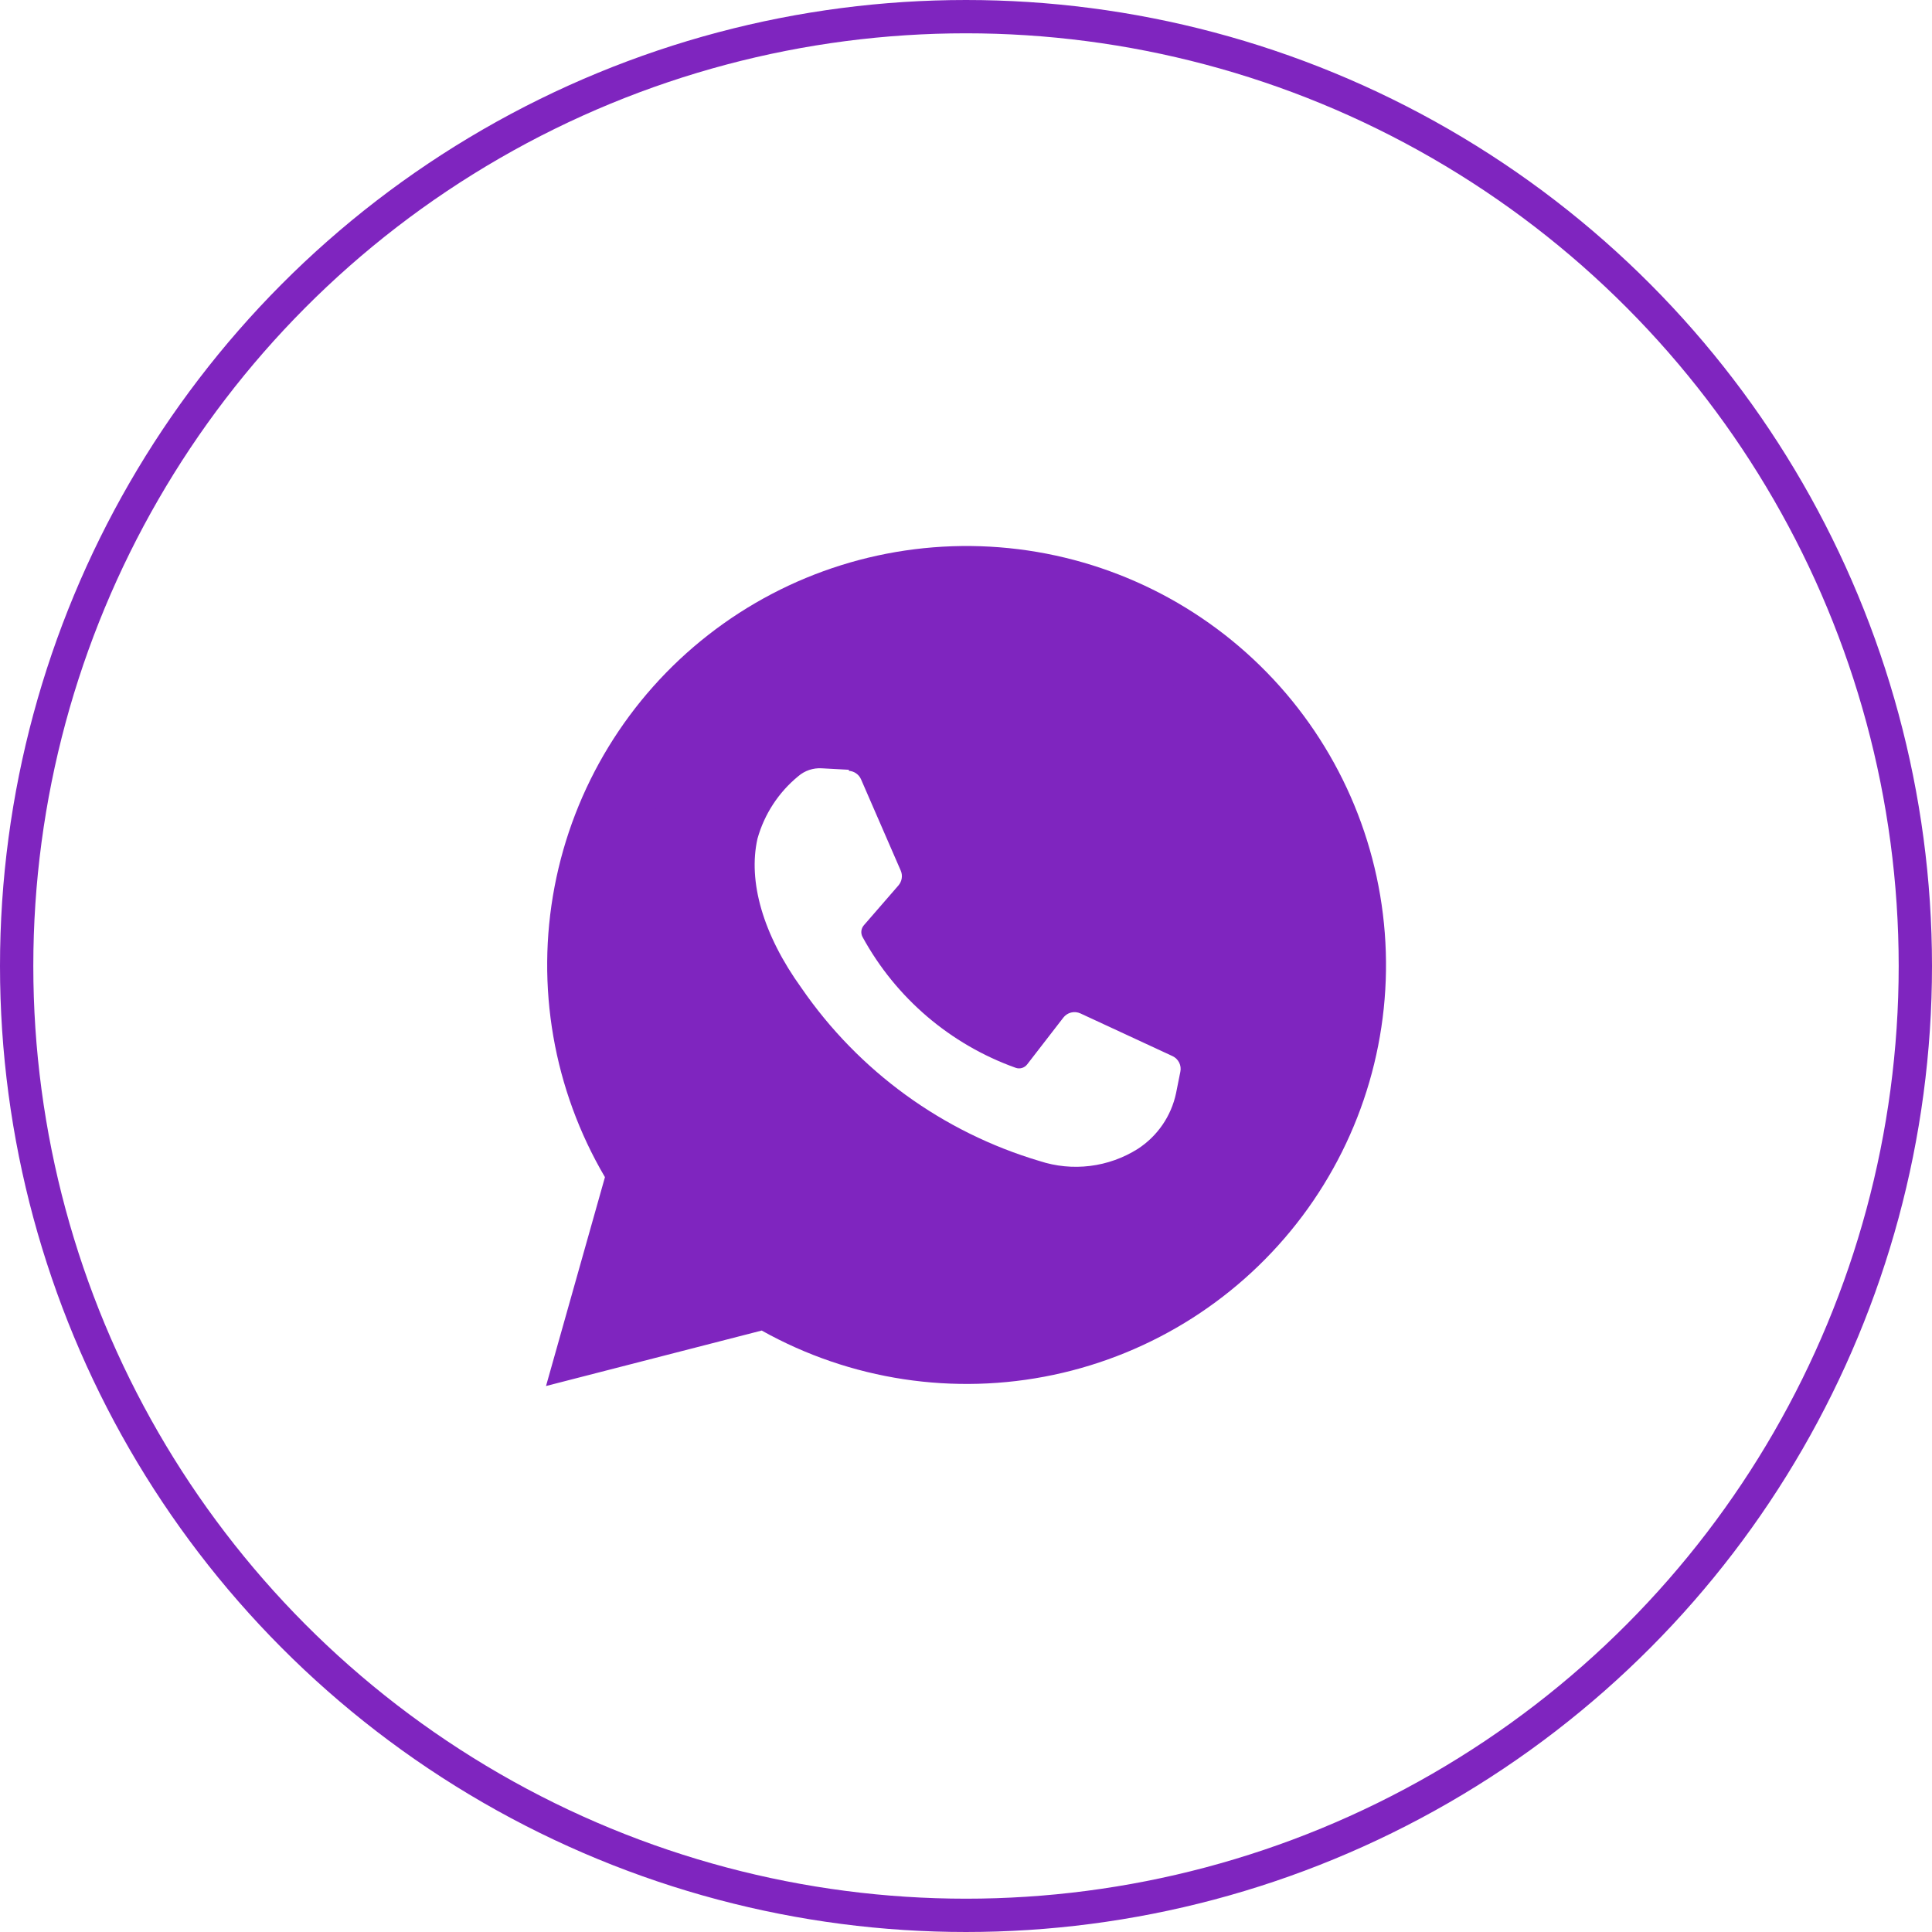
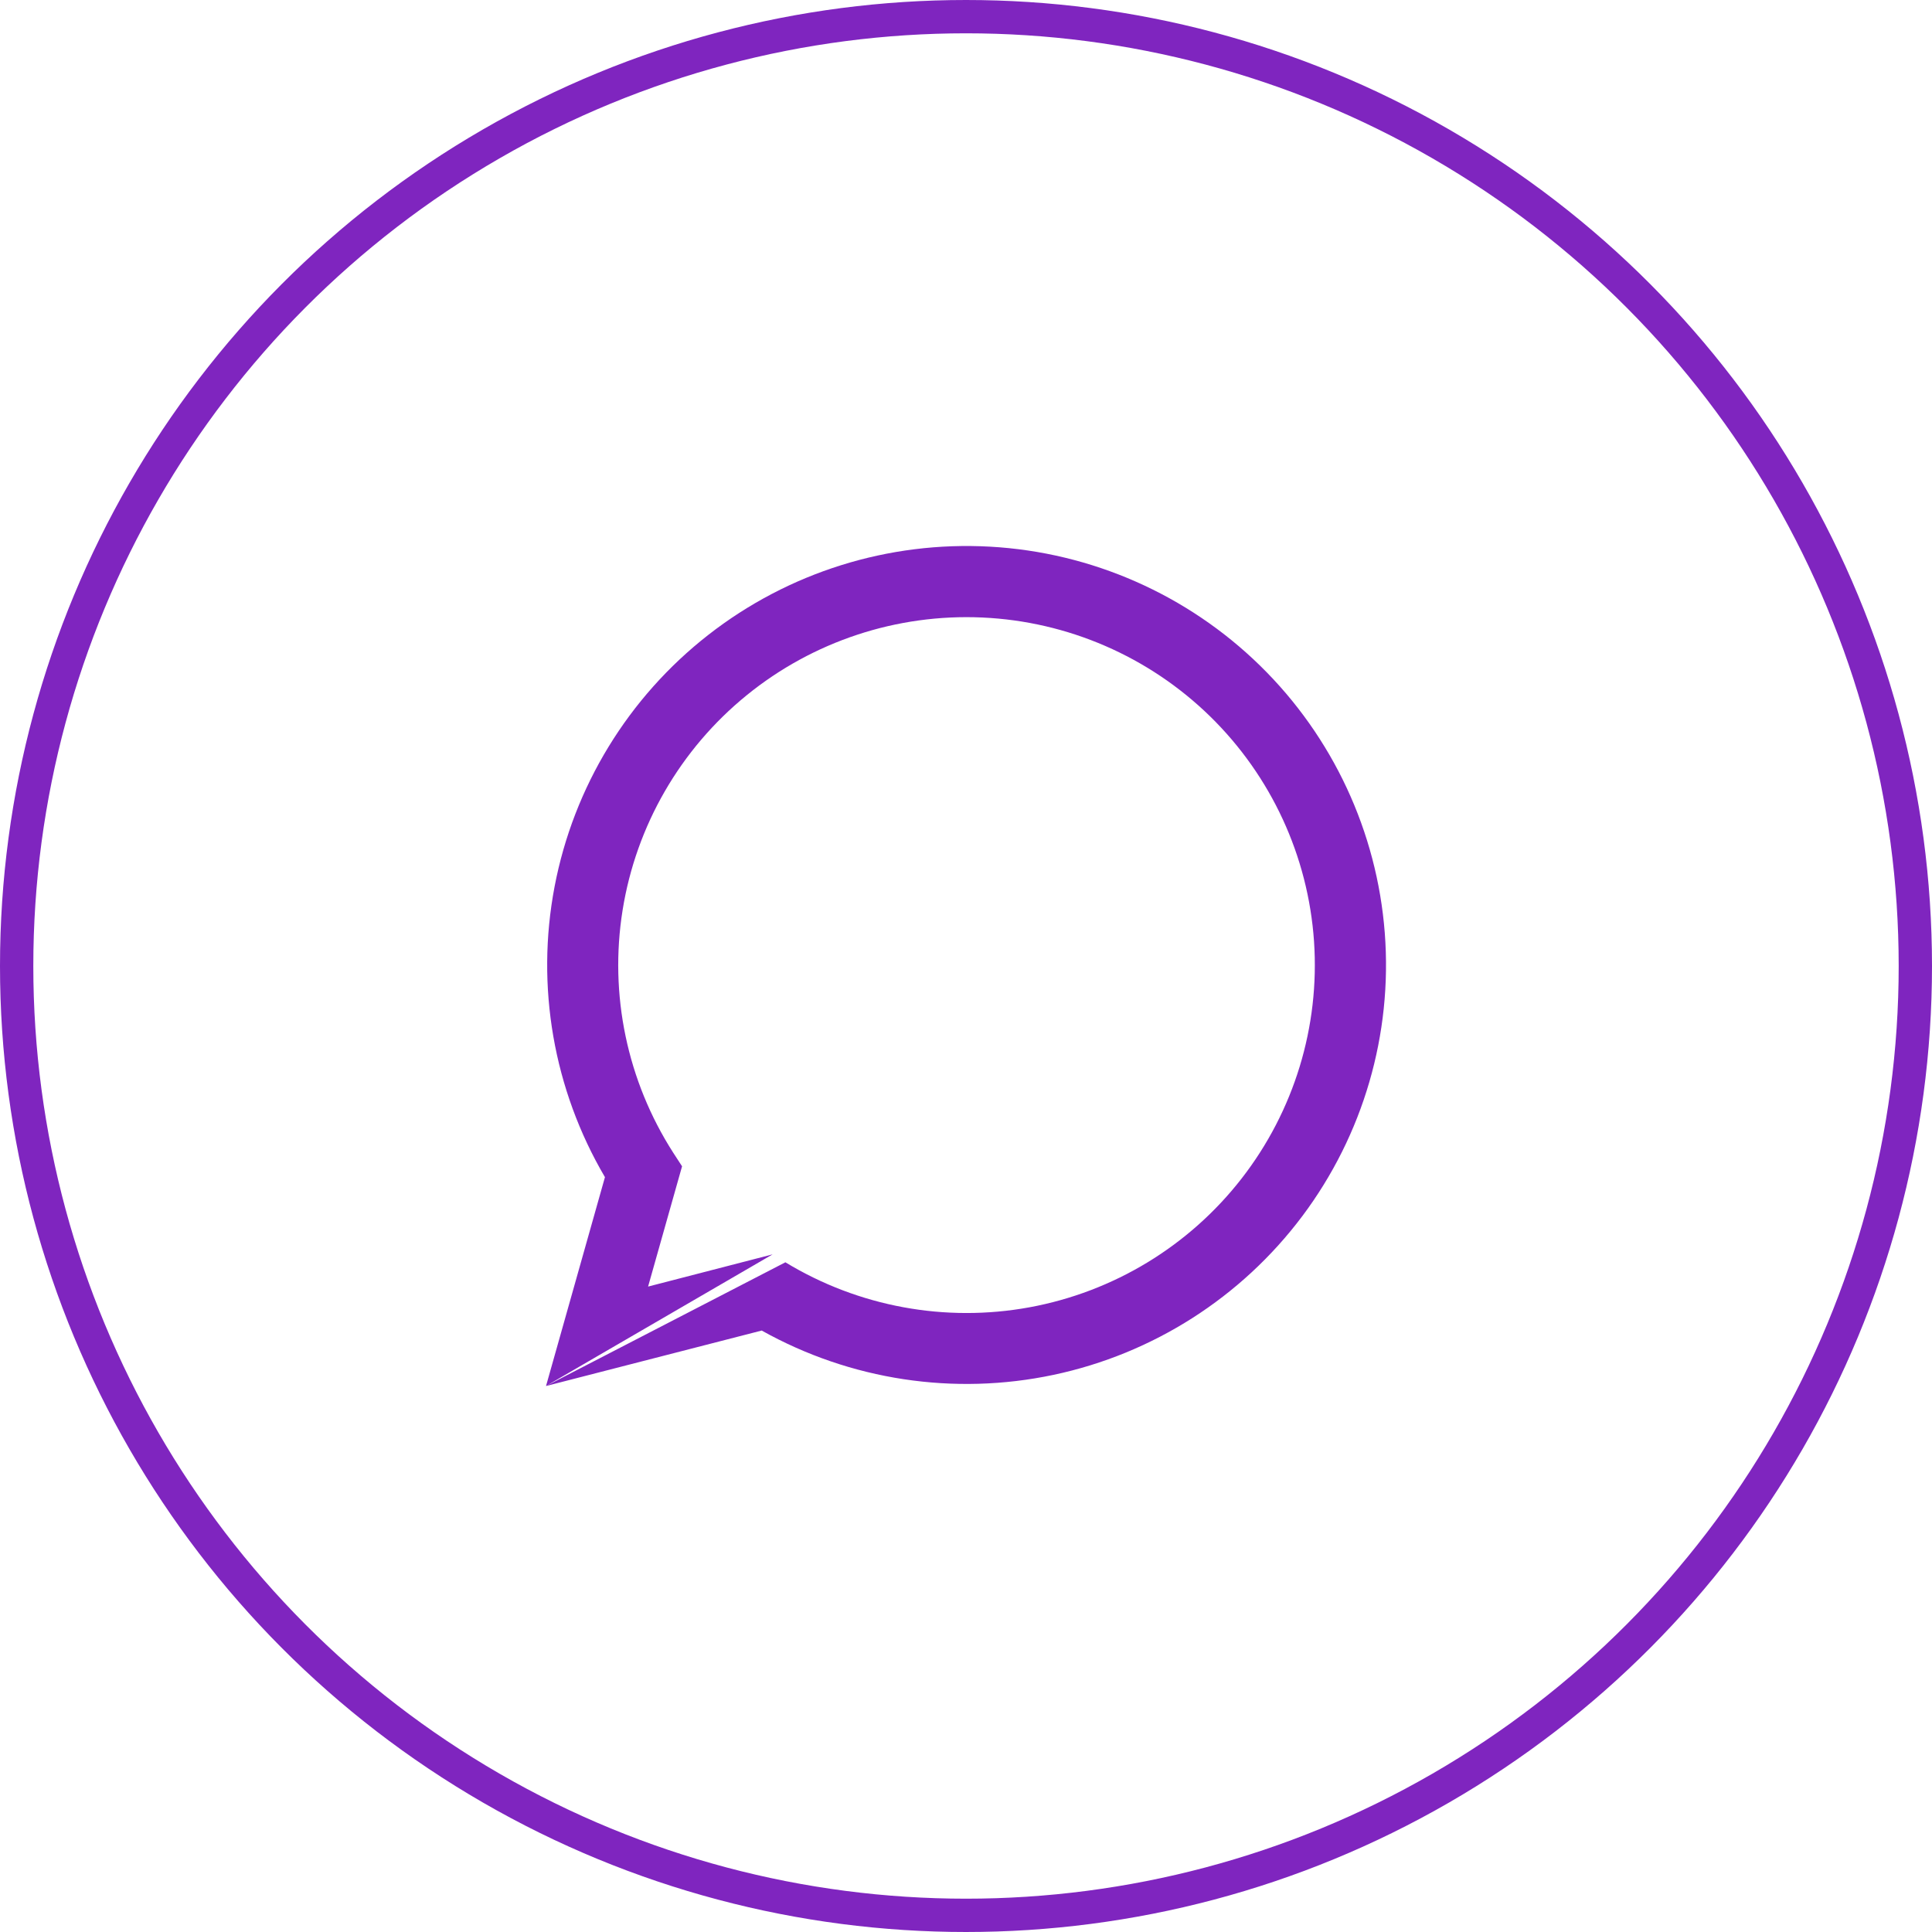
<svg xmlns="http://www.w3.org/2000/svg" width="58" height="58" viewBox="0 0 58 58" fill="none">
-   <rect width="58" height="58" fill="white" />
  <circle cx="29" cy="29" r="28.5" stroke="#7F25BF" />
-   <path d="M41 29C41 35.627 35.627 41 29 41C27.216 41 25.522 40.611 24 39.912C22.689 39.31 19.505 40.509 18.5 39.5C17.717 38.714 19.042 35.791 18.5 34.814C17.544 33.092 17 31.109 17 29C17 22.373 22.373 17 29 17C35.627 17 41 22.373 41 29Z" fill="#7F25BF" />
-   <path d="M16.392 41.609L18.161 35.339C16.616 32.711 16.078 29.611 16.649 26.616C17.22 23.622 18.86 20.936 21.265 19.059C23.669 17.182 26.674 16.241 29.721 16.411C32.768 16.581 35.649 17.851 37.829 19.984C40.009 22.117 41.339 24.969 41.572 28.008C41.806 31.048 40.926 34.068 39.097 36.508C37.267 38.948 34.614 40.642 31.628 41.274C28.643 41.906 25.529 41.433 22.867 39.944L16.392 41.609ZM23.194 37.657L23.578 37.895C25.772 39.228 28.38 39.709 30.906 39.246C33.432 38.782 35.699 37.406 37.274 35.38C38.849 33.354 39.623 30.819 39.448 28.26C39.272 25.7 38.16 23.295 36.324 21.502C34.487 19.709 32.054 18.654 29.488 18.538C26.923 18.422 24.404 19.254 22.413 20.874C20.422 22.494 19.097 24.789 18.691 27.322C18.285 29.855 18.827 32.449 20.213 34.609L20.476 35.013L19.456 38.624L23.194 37.657Z" fill="#7F25BF" />
+   <path d="M16.392 41.609L18.161 35.339C16.616 32.711 16.078 29.611 16.649 26.616C17.22 23.622 18.86 20.936 21.265 19.059C23.669 17.182 26.674 16.241 29.721 16.411C32.768 16.581 35.649 17.851 37.829 19.984C40.009 22.117 41.339 24.969 41.572 28.008C41.806 31.048 40.926 34.068 39.097 36.508C37.267 38.948 34.614 40.642 31.628 41.274C28.643 41.906 25.529 41.433 22.867 39.944L16.392 41.609ZL23.578 37.895C25.772 39.228 28.38 39.709 30.906 39.246C33.432 38.782 35.699 37.406 37.274 35.38C38.849 33.354 39.623 30.819 39.448 28.26C39.272 25.7 38.16 23.295 36.324 21.502C34.487 19.709 32.054 18.654 29.488 18.538C26.923 18.422 24.404 19.254 22.413 20.874C20.422 22.494 19.097 24.789 18.691 27.322C18.285 29.855 18.827 32.449 20.213 34.609L20.476 35.013L19.456 38.624L23.194 37.657Z" fill="#7F25BF" />
  <path d="M25.484 23.109L24.67 23.065C24.413 23.049 24.16 23.134 23.965 23.302C23.373 23.787 22.946 24.442 22.74 25.178C22.452 26.459 22.901 28.053 24.061 29.661C25.779 32.158 28.302 33.991 31.209 34.855C31.697 35.015 32.215 35.065 32.725 35.002C33.234 34.939 33.724 34.764 34.158 34.49C34.45 34.3 34.702 34.055 34.899 33.768C35.096 33.481 35.234 33.158 35.306 32.818L35.434 32.178C35.455 32.084 35.442 31.985 35.399 31.899C35.356 31.813 35.285 31.744 35.197 31.704L32.434 30.423C32.346 30.383 32.248 30.374 32.155 30.397C32.062 30.42 31.979 30.475 31.921 30.551L30.837 31.953C30.798 32.005 30.743 32.042 30.681 32.061C30.619 32.079 30.552 32.078 30.491 32.056C28.529 31.355 26.893 29.958 25.895 28.13C25.865 28.075 25.852 28.011 25.859 27.948C25.866 27.885 25.892 27.826 25.933 27.778L26.972 26.581C27.023 26.521 27.058 26.448 27.07 26.37C27.083 26.291 27.073 26.211 27.042 26.139L25.85 23.398C25.819 23.325 25.768 23.263 25.703 23.218C25.639 23.172 25.563 23.146 25.484 23.141V23.109Z" fill="white" />
</svg>